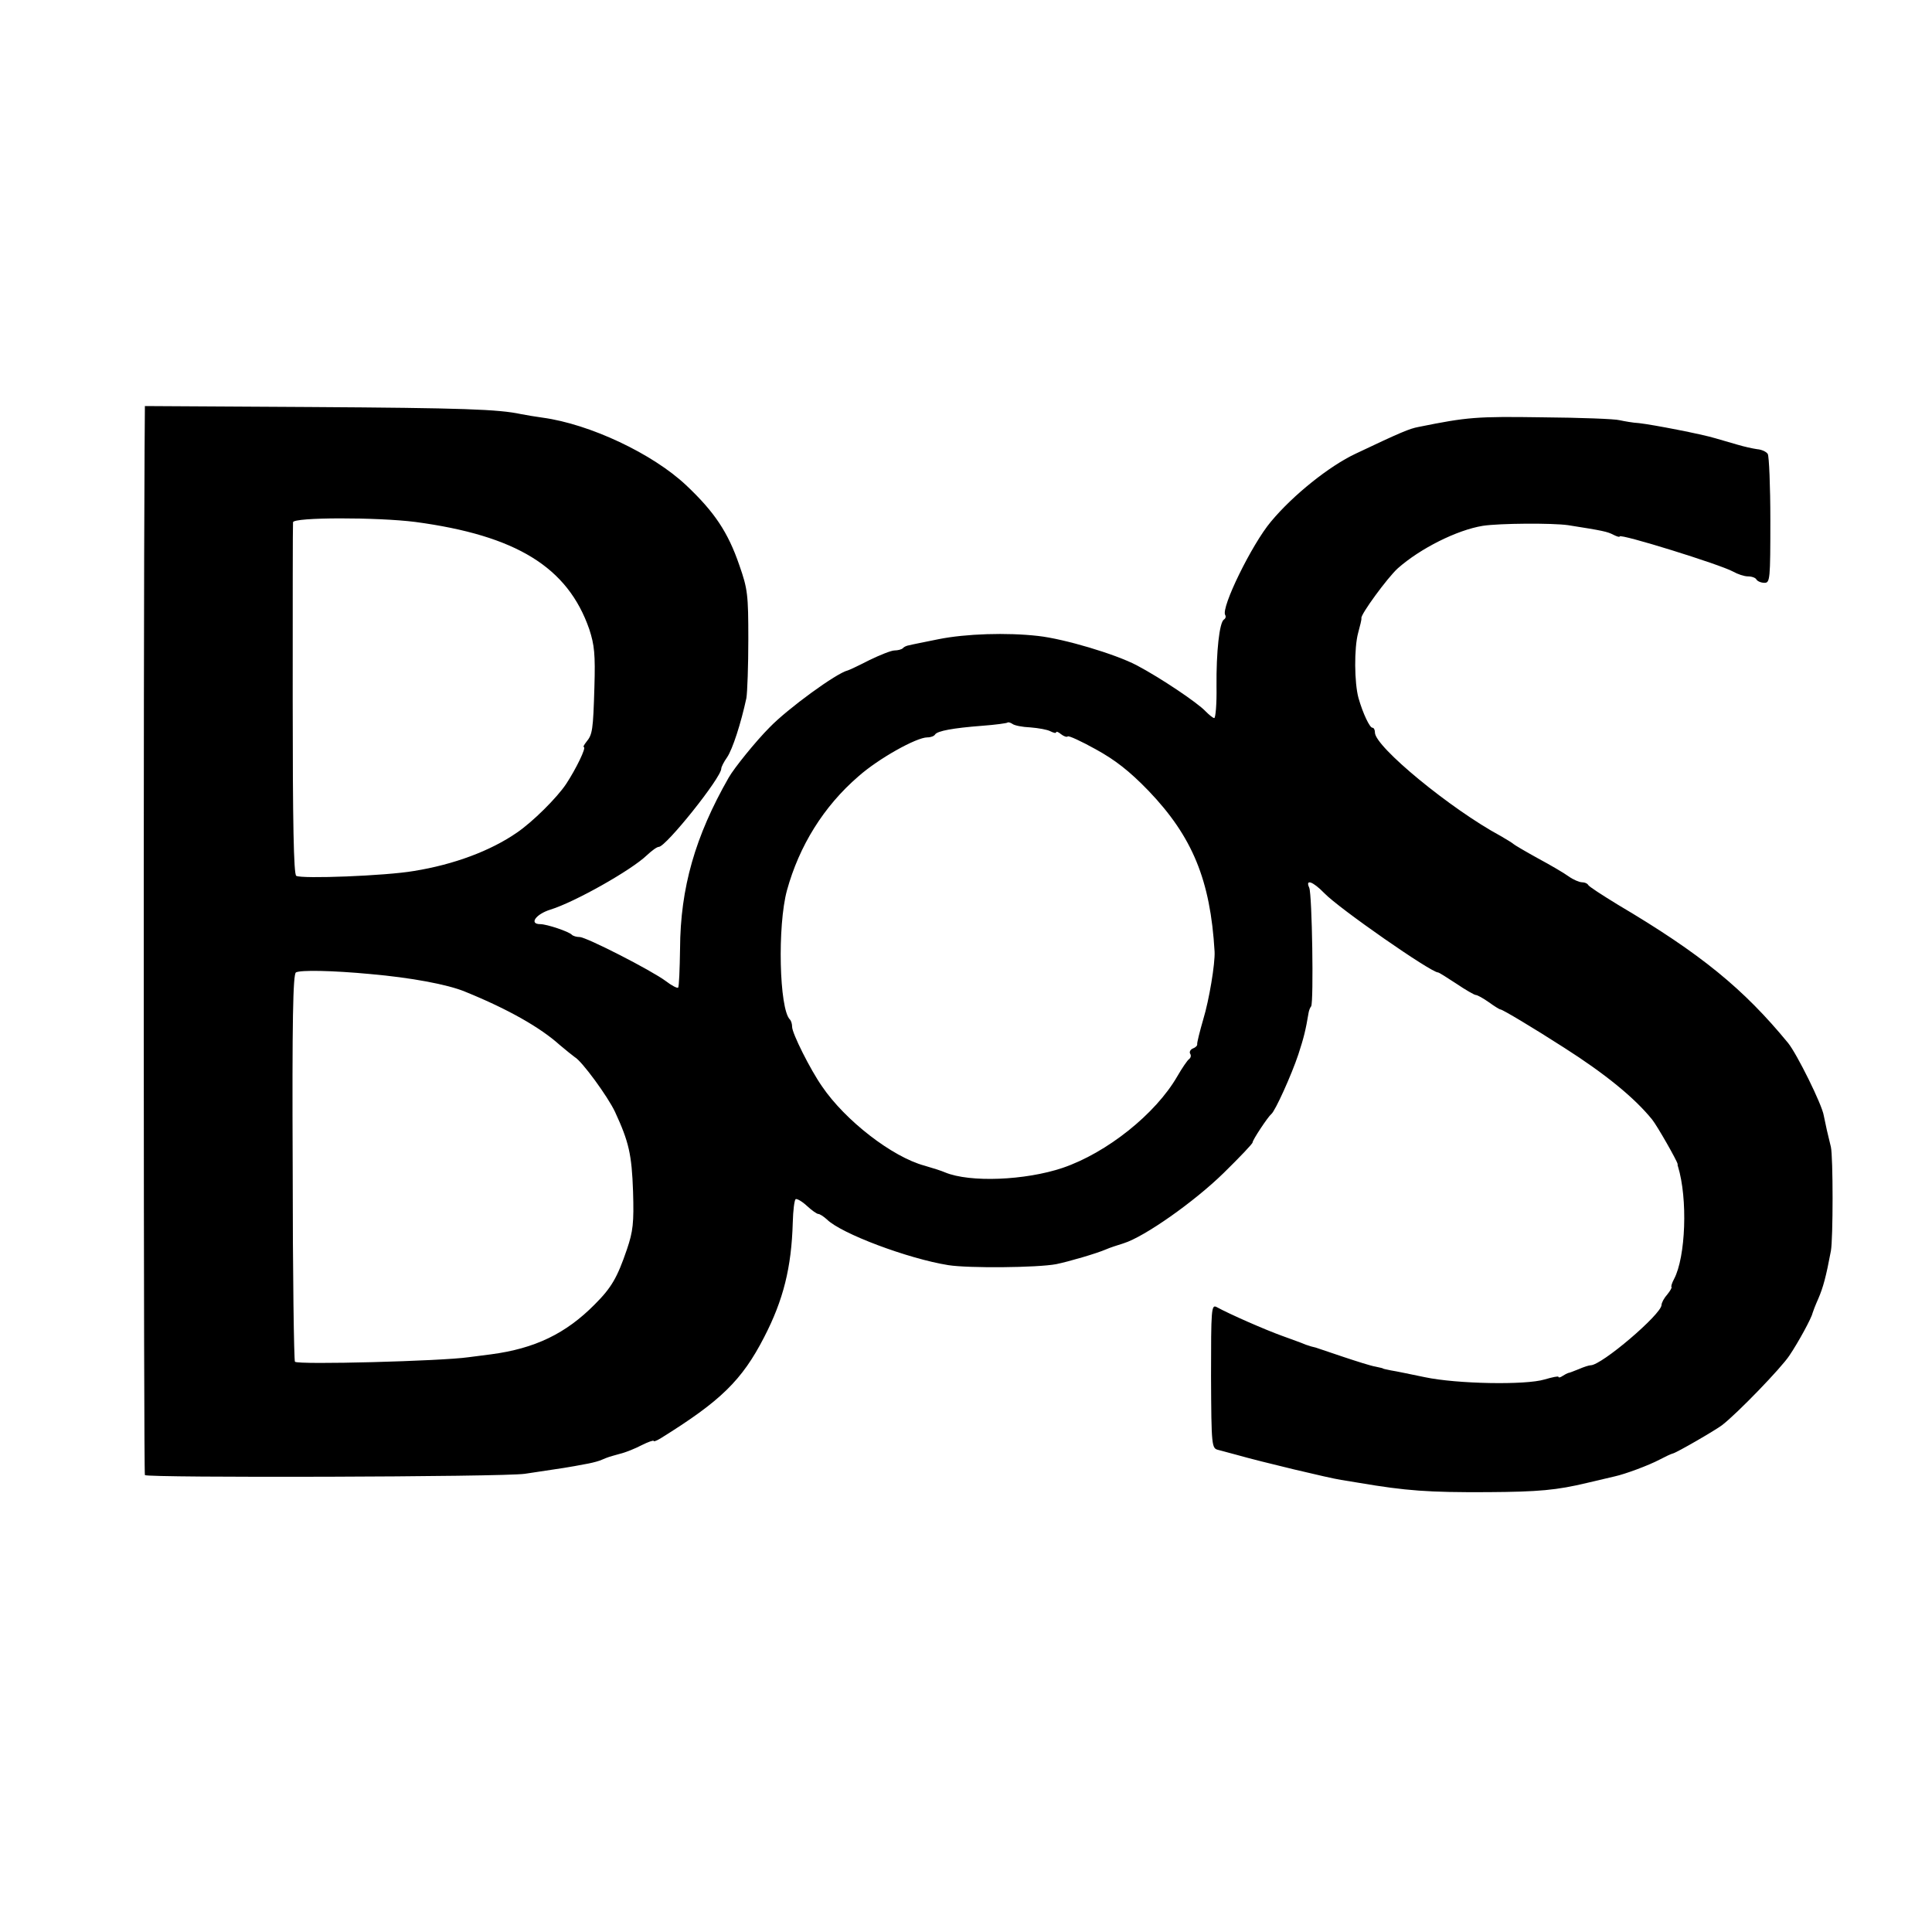
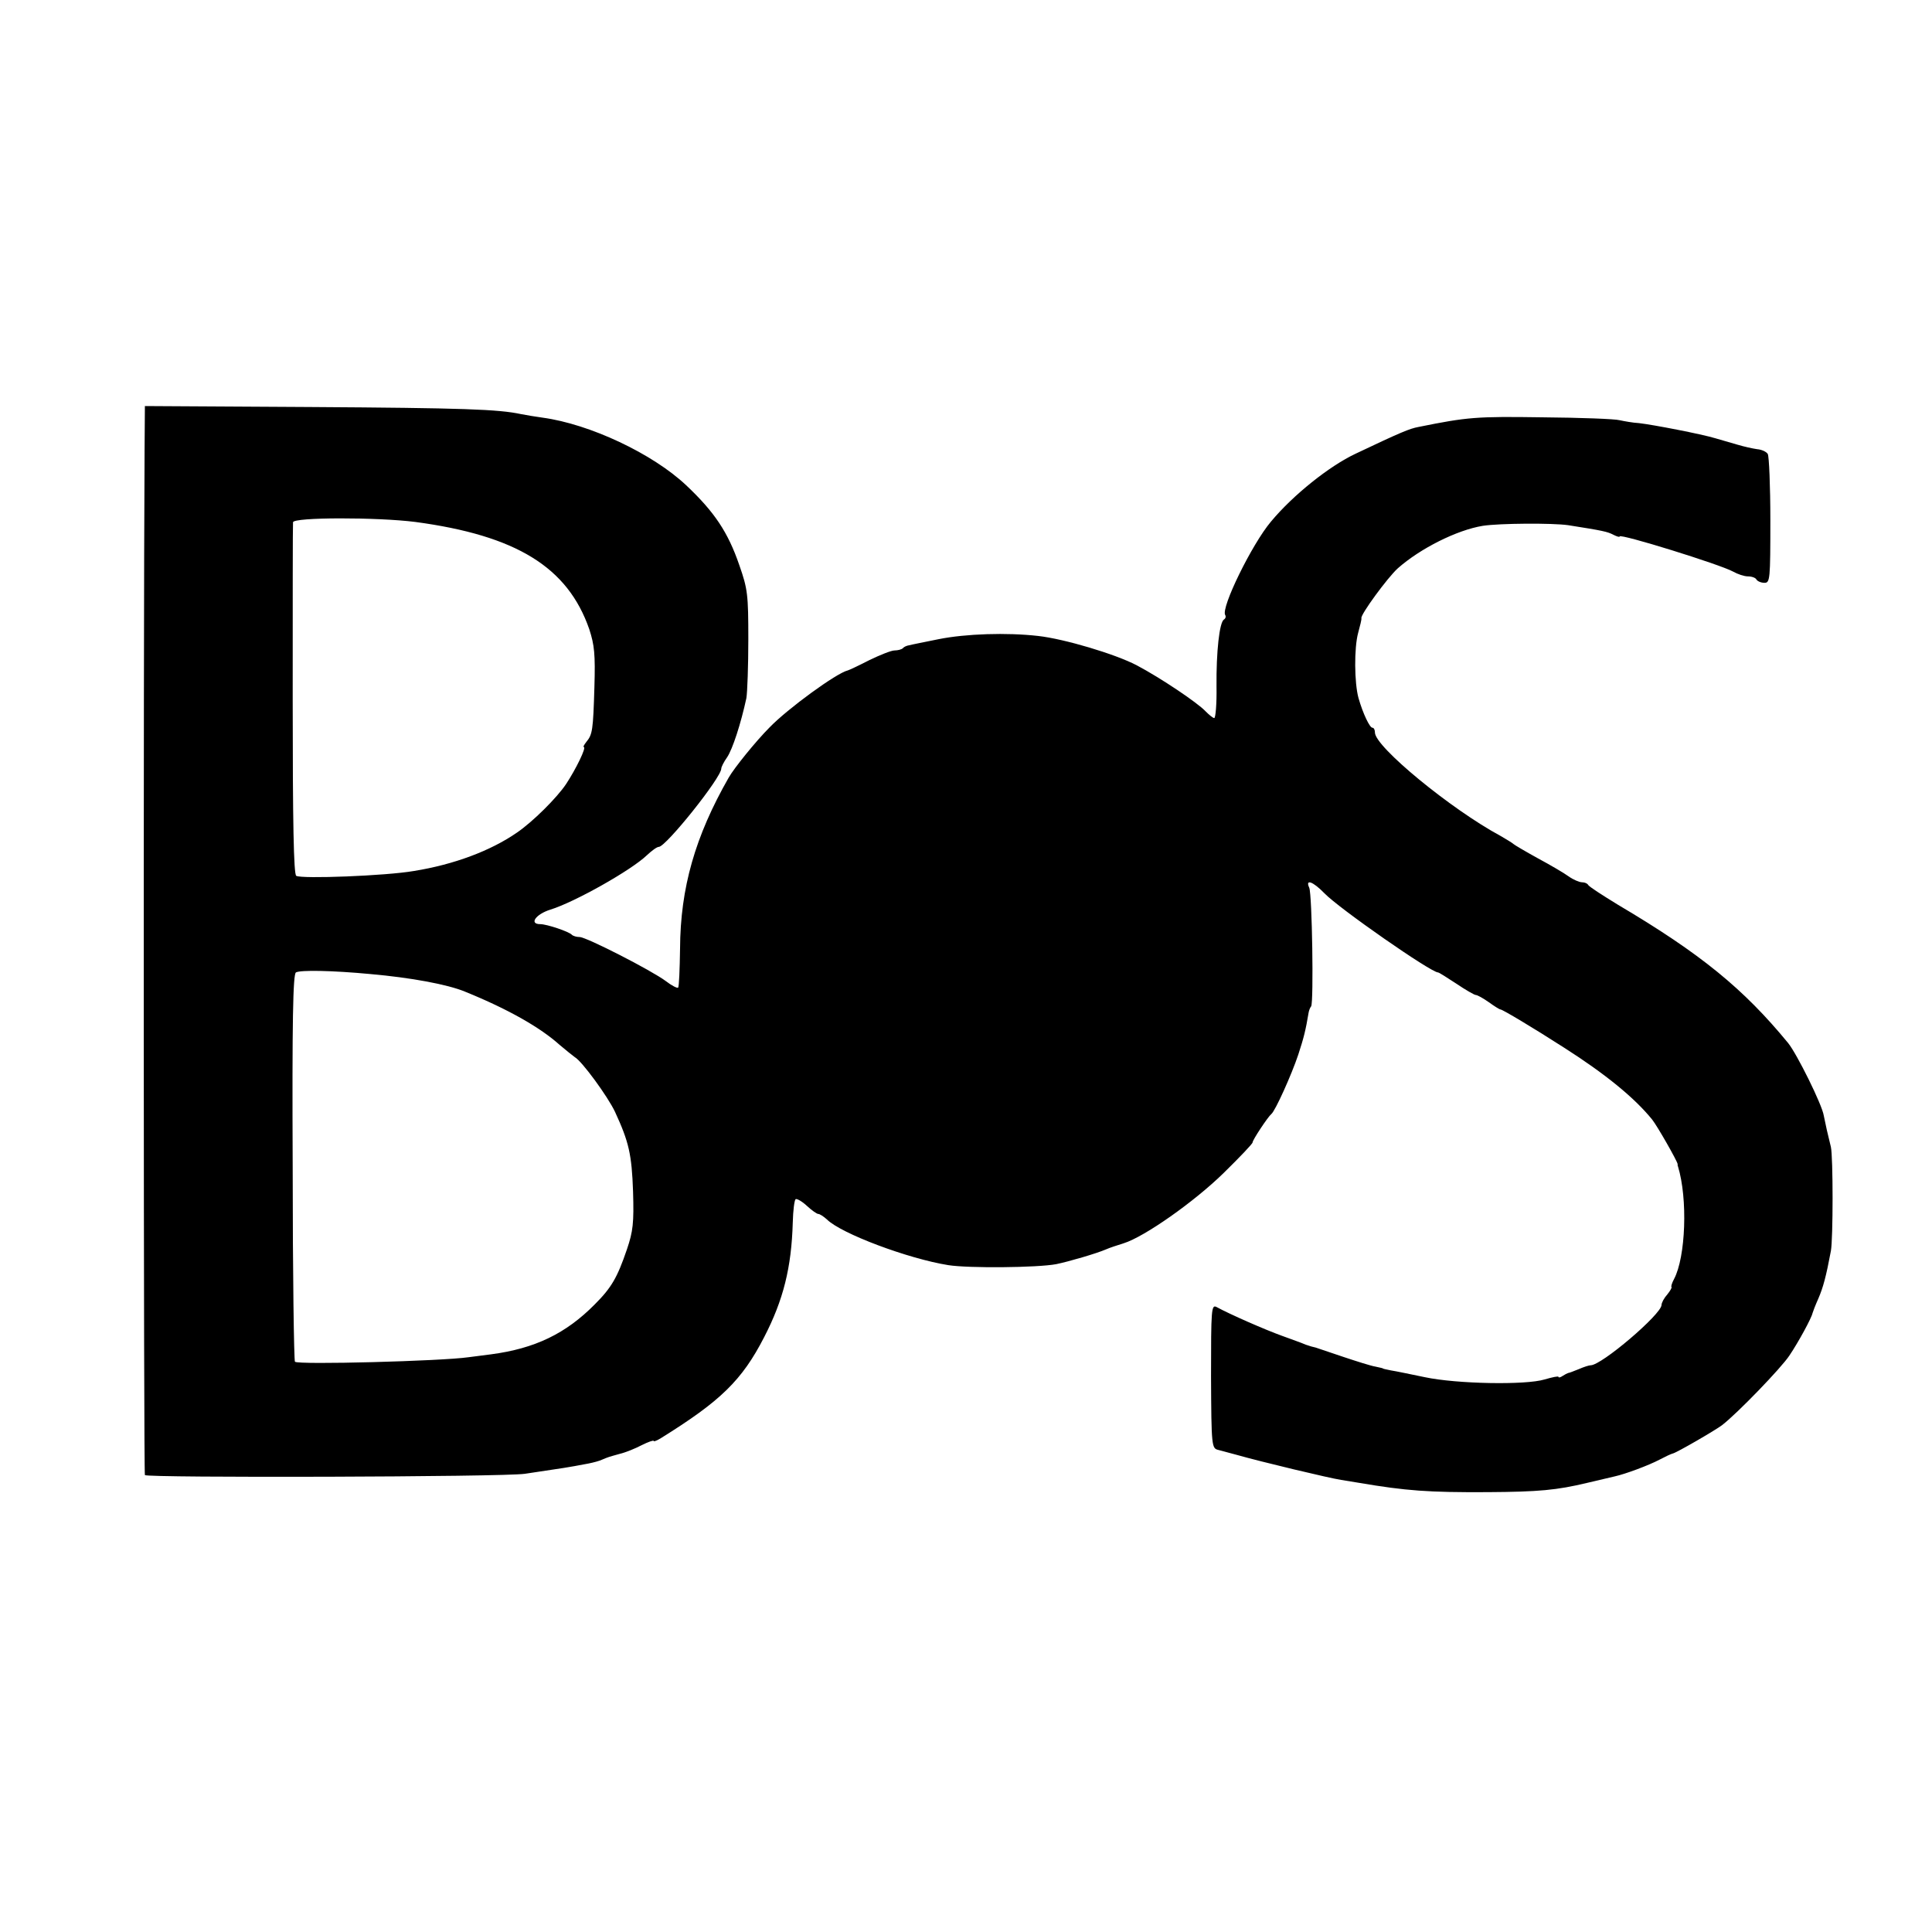
<svg xmlns="http://www.w3.org/2000/svg" version="1.0" width="600pt" height="600pt" viewBox="0 0 600 600" preserveAspectRatio="xMidYMid meet">
  <g transform="translate(0,600) scale(0.1,-0.1)" fill="#000000" stroke="none">
-     <path d="M449 4597 c-4 -649 -3 -3171 1 -3178 6 -9 1114 -6 1180 4 133 20 124 18 198 32 15 3 34 8 42 12 19 8 19 8 55 18 17 4 47 16 68 27 20 10 37 16 37 13 0 -3 10 1 23 9 185 115 251 179 320 313 60 116 85 217 89 356 1 38 5 70 9 73 4 2 20 -7 35 -21 15 -14 31 -25 35 -25 5 0 17 -8 27 -17 44 -44 252 -122 377 -142 63 -10 276 -8 335 3 39 8 125 33 155 46 11 5 36 13 55 19 64 20 218 128 310 218 50 49 90 91 90 95 0 8 48 80 58 88 12 9 63 122 84 185 17 52 23 76 32 130 1 6 4 15 8 20 8 14 3 346 -6 368 -13 28 11 20 47 -17 45 -47 331 -246 353 -246 3 0 28 -16 57 -35 28 -19 56 -35 60 -35 5 0 23 -10 40 -22 18 -13 34 -23 37 -23 6 0 100 -56 198 -119 127 -81 218 -155 273 -223 16 -20 78 -129 79 -138 0 -3 0 -6 1 -7 31 -101 24 -282 -12 -350 -7 -13 -10 -24 -8 -25 2 -1 -4 -12 -13 -23 -10 -11 -18 -26 -18 -33 -1 -29 -186 -187 -220 -187 -5 0 -21 -5 -37 -12 -15 -6 -30 -12 -33 -12 -3 -1 -11 -5 -17 -9 -7 -5 -13 -6 -13 -3 0 3 -19 -1 -43 -8 -59 -18 -273 -14 -372 7 -44 9 -91 19 -105 21 -14 3 -25 5 -25 6 0 1 -11 3 -24 6 -13 2 -57 16 -99 30 -41 14 -80 27 -86 29 -6 1 -20 5 -31 9 -11 5 -45 17 -75 28 -50 18 -160 66 -202 89 -16 8 -17 -7 -17 -215 1 -220 2 -224 23 -229 11 -3 37 -10 56 -15 77 -22 291 -73 325 -78 11 -2 36 -6 55 -9 147 -25 217 -30 400 -29 159 1 214 6 310 29 46 11 68 16 85 20 32 7 105 34 139 52 17 9 36 18 41 19 11 2 132 72 153 88 48 37 184 178 209 216 29 43 69 117 72 132 1 4 9 25 18 45 15 35 24 68 39 148 7 38 7 292 0 323 -10 40 -16 67 -22 97 -5 34 -84 193 -111 226 -138 168 -271 277 -528 429 -49 30 -91 57 -93 62 -2 4 -10 8 -19 8 -8 0 -27 8 -41 18 -15 11 -58 36 -97 57 -38 21 -72 41 -75 44 -3 3 -21 14 -40 25 -154 83 -390 277 -390 321 0 8 -3 15 -8 15 -8 0 -29 43 -43 92 -13 47 -14 156 -1 203 6 22 11 42 10 45 -4 10 81 126 113 155 70 62 184 119 264 132 52 8 216 9 265 2 108 -17 122 -20 141 -30 10 -5 19 -8 19 -5 0 10 312 -87 352 -109 14 -8 35 -15 46 -15 12 0 24 -4 27 -10 3 -5 14 -10 25 -10 17 0 18 12 18 194 0 107 -4 199 -8 206 -4 7 -19 14 -33 15 -14 2 -41 8 -61 14 -20 6 -51 15 -69 20 -43 13 -193 42 -237 47 -19 1 -46 6 -60 9 -14 4 -122 8 -240 9 -204 3 -232 1 -385 -30 -27 -5 -54 -16 -195 -83 -81 -38 -194 -128 -263 -211 -59 -70 -156 -268 -142 -290 3 -5 1 -11 -4 -14 -14 -9 -24 -100 -23 -208 1 -54 -3 -98 -7 -98 -4 0 -16 10 -27 21 -24 26 -140 104 -214 143 -67 35 -225 82 -306 91 -97 11 -224 7 -309 -10 -44 -9 -85 -17 -92 -19 -7 -1 -16 -5 -19 -9 -4 -4 -16 -7 -26 -7 -10 0 -45 -14 -78 -30 -33 -17 -63 -31 -67 -32 -35 -8 -187 -119 -243 -177 -42 -42 -110 -126 -127 -156 -104 -182 -150 -342 -151 -531 -1 -64 -3 -118 -6 -121 -2 -3 -20 6 -38 20 -44 33 -247 137 -268 137 -9 0 -20 3 -24 7 -9 10 -78 33 -98 33 -36 0 -14 31 31 45 75 23 251 122 300 169 15 14 31 26 37 26 22 0 194 215 194 243 0 5 8 21 18 35 17 25 43 105 60 184 3 18 6 101 6 183 0 138 -2 156 -28 230 -35 102 -77 165 -165 248 -104 98 -299 190 -446 210 -22 3 -52 8 -67 11 -70 15 -179 19 -655 22 l-513 3 -1 -142z m841 -218 c313 -42 473 -140 540 -333 16 -49 19 -78 16 -179 -4 -135 -6 -148 -25 -171 -7 -9 -11 -16 -8 -16 9 0 -24 -68 -55 -115 -28 -42 -103 -117 -153 -151 -81 -56 -195 -99 -320 -119 -87 -15 -348 -25 -365 -15 -8 5 -11 167 -11 546 0 296 0 545 1 552 0 16 263 16 380 1z m1910 -638 c25 -2 53 -7 62 -12 10 -5 18 -7 18 -3 0 3 7 1 15 -6 9 -7 18 -10 21 -7 3 3 42 -15 87 -40 60 -33 104 -67 164 -129 136 -142 192 -277 205 -499 2 -37 -17 -151 -35 -210 -11 -38 -20 -74 -19 -78 1 -4 -5 -10 -13 -13 -8 -3 -12 -11 -9 -16 4 -6 2 -13 -3 -17 -5 -3 -22 -28 -37 -54 -67 -116 -218 -237 -356 -284 -116 -39 -288 -46 -365 -14 -11 5 -40 14 -64 21 -100 27 -246 140 -318 246 -37 53 -93 165 -93 185 0 9 -3 19 -7 23 -33 33 -39 291 -9 401 38 138 114 261 222 354 62 55 180 121 214 121 11 0 21 4 24 9 7 11 55 20 146 27 41 3 77 8 79 10 2 2 9 0 15 -4 6 -5 31 -10 56 -11z m-2050 -766 c125 -11 240 -32 295 -55 133 -54 233 -111 293 -165 19 -16 40 -33 47 -38 22 -12 103 -123 125 -170 43 -93 52 -132 56 -247 3 -98 0 -124 -19 -180 -30 -88 -48 -119 -100 -171 -90 -91 -186 -137 -322 -155 -22 -3 -53 -7 -70 -9 -83 -12 -530 -24 -539 -14 -3 3 -7 275 -7 603 -2 460 1 600 10 606 14 8 114 6 231 -5z" />
+     <path d="M449 4597 c-4 -649 -3 -3171 1 -3178 6 -9 1114 -6 1180 4 133 20 124 18 198 32 15 3 34 8 42 12 19 8 19 8 55 18 17 4 47 16 68 27 20 10 37 16 37 13 0 -3 10 1 23 9 185 115 251 179 320 313 60 116 85 217 89 356 1 38 5 70 9 73 4 2 20 -7 35 -21 15 -14 31 -25 35 -25 5 0 17 -8 27 -17 44 -44 252 -122 377 -142 63 -10 276 -8 335 3 39 8 125 33 155 46 11 5 36 13 55 19 64 20 218 128 310 218 50 49 90 91 90 95 0 8 48 80 58 88 12 9 63 122 84 185 17 52 23 76 32 130 1 6 4 15 8 20 8 14 3 346 -6 368 -13 28 11 20 47 -17 45 -47 331 -246 353 -246 3 0 28 -16 57 -35 28 -19 56 -35 60 -35 5 0 23 -10 40 -22 18 -13 34 -23 37 -23 6 0 100 -56 198 -119 127 -81 218 -155 273 -223 16 -20 78 -129 79 -138 0 -3 0 -6 1 -7 31 -101 24 -282 -12 -350 -7 -13 -10 -24 -8 -25 2 -1 -4 -12 -13 -23 -10 -11 -18 -26 -18 -33 -1 -29 -186 -187 -220 -187 -5 0 -21 -5 -37 -12 -15 -6 -30 -12 -33 -12 -3 -1 -11 -5 -17 -9 -7 -5 -13 -6 -13 -3 0 3 -19 -1 -43 -8 -59 -18 -273 -14 -372 7 -44 9 -91 19 -105 21 -14 3 -25 5 -25 6 0 1 -11 3 -24 6 -13 2 -57 16 -99 30 -41 14 -80 27 -86 29 -6 1 -20 5 -31 9 -11 5 -45 17 -75 28 -50 18 -160 66 -202 89 -16 8 -17 -7 -17 -215 1 -220 2 -224 23 -229 11 -3 37 -10 56 -15 77 -22 291 -73 325 -78 11 -2 36 -6 55 -9 147 -25 217 -30 400 -29 159 1 214 6 310 29 46 11 68 16 85 20 32 7 105 34 139 52 17 9 36 18 41 19 11 2 132 72 153 88 48 37 184 178 209 216 29 43 69 117 72 132 1 4 9 25 18 45 15 35 24 68 39 148 7 38 7 292 0 323 -10 40 -16 67 -22 97 -5 34 -84 193 -111 226 -138 168 -271 277 -528 429 -49 30 -91 57 -93 62 -2 4 -10 8 -19 8 -8 0 -27 8 -41 18 -15 11 -58 36 -97 57 -38 21 -72 41 -75 44 -3 3 -21 14 -40 25 -154 83 -390 277 -390 321 0 8 -3 15 -8 15 -8 0 -29 43 -43 92 -13 47 -14 156 -1 203 6 22 11 42 10 45 -4 10 81 126 113 155 70 62 184 119 264 132 52 8 216 9 265 2 108 -17 122 -20 141 -30 10 -5 19 -8 19 -5 0 10 312 -87 352 -109 14 -8 35 -15 46 -15 12 0 24 -4 27 -10 3 -5 14 -10 25 -10 17 0 18 12 18 194 0 107 -4 199 -8 206 -4 7 -19 14 -33 15 -14 2 -41 8 -61 14 -20 6 -51 15 -69 20 -43 13 -193 42 -237 47 -19 1 -46 6 -60 9 -14 4 -122 8 -240 9 -204 3 -232 1 -385 -30 -27 -5 -54 -16 -195 -83 -81 -38 -194 -128 -263 -211 -59 -70 -156 -268 -142 -290 3 -5 1 -11 -4 -14 -14 -9 -24 -100 -23 -208 1 -54 -3 -98 -7 -98 -4 0 -16 10 -27 21 -24 26 -140 104 -214 143 -67 35 -225 82 -306 91 -97 11 -224 7 -309 -10 -44 -9 -85 -17 -92 -19 -7 -1 -16 -5 -19 -9 -4 -4 -16 -7 -26 -7 -10 0 -45 -14 -78 -30 -33 -17 -63 -31 -67 -32 -35 -8 -187 -119 -243 -177 -42 -42 -110 -126 -127 -156 -104 -182 -150 -342 -151 -531 -1 -64 -3 -118 -6 -121 -2 -3 -20 6 -38 20 -44 33 -247 137 -268 137 -9 0 -20 3 -24 7 -9 10 -78 33 -98 33 -36 0 -14 31 31 45 75 23 251 122 300 169 15 14 31 26 37 26 22 0 194 215 194 243 0 5 8 21 18 35 17 25 43 105 60 184 3 18 6 101 6 183 0 138 -2 156 -28 230 -35 102 -77 165 -165 248 -104 98 -299 190 -446 210 -22 3 -52 8 -67 11 -70 15 -179 19 -655 22 l-513 3 -1 -142z m841 -218 c313 -42 473 -140 540 -333 16 -49 19 -78 16 -179 -4 -135 -6 -148 -25 -171 -7 -9 -11 -16 -8 -16 9 0 -24 -68 -55 -115 -28 -42 -103 -117 -153 -151 -81 -56 -195 -99 -320 -119 -87 -15 -348 -25 -365 -15 -8 5 -11 167 -11 546 0 296 0 545 1 552 0 16 263 16 380 1z m1910 -638 z m-2050 -766 c125 -11 240 -32 295 -55 133 -54 233 -111 293 -165 19 -16 40 -33 47 -38 22 -12 103 -123 125 -170 43 -93 52 -132 56 -247 3 -98 0 -124 -19 -180 -30 -88 -48 -119 -100 -171 -90 -91 -186 -137 -322 -155 -22 -3 -53 -7 -70 -9 -83 -12 -530 -24 -539 -14 -3 3 -7 275 -7 603 -2 460 1 600 10 606 14 8 114 6 231 -5z" />
  </g>
</svg>